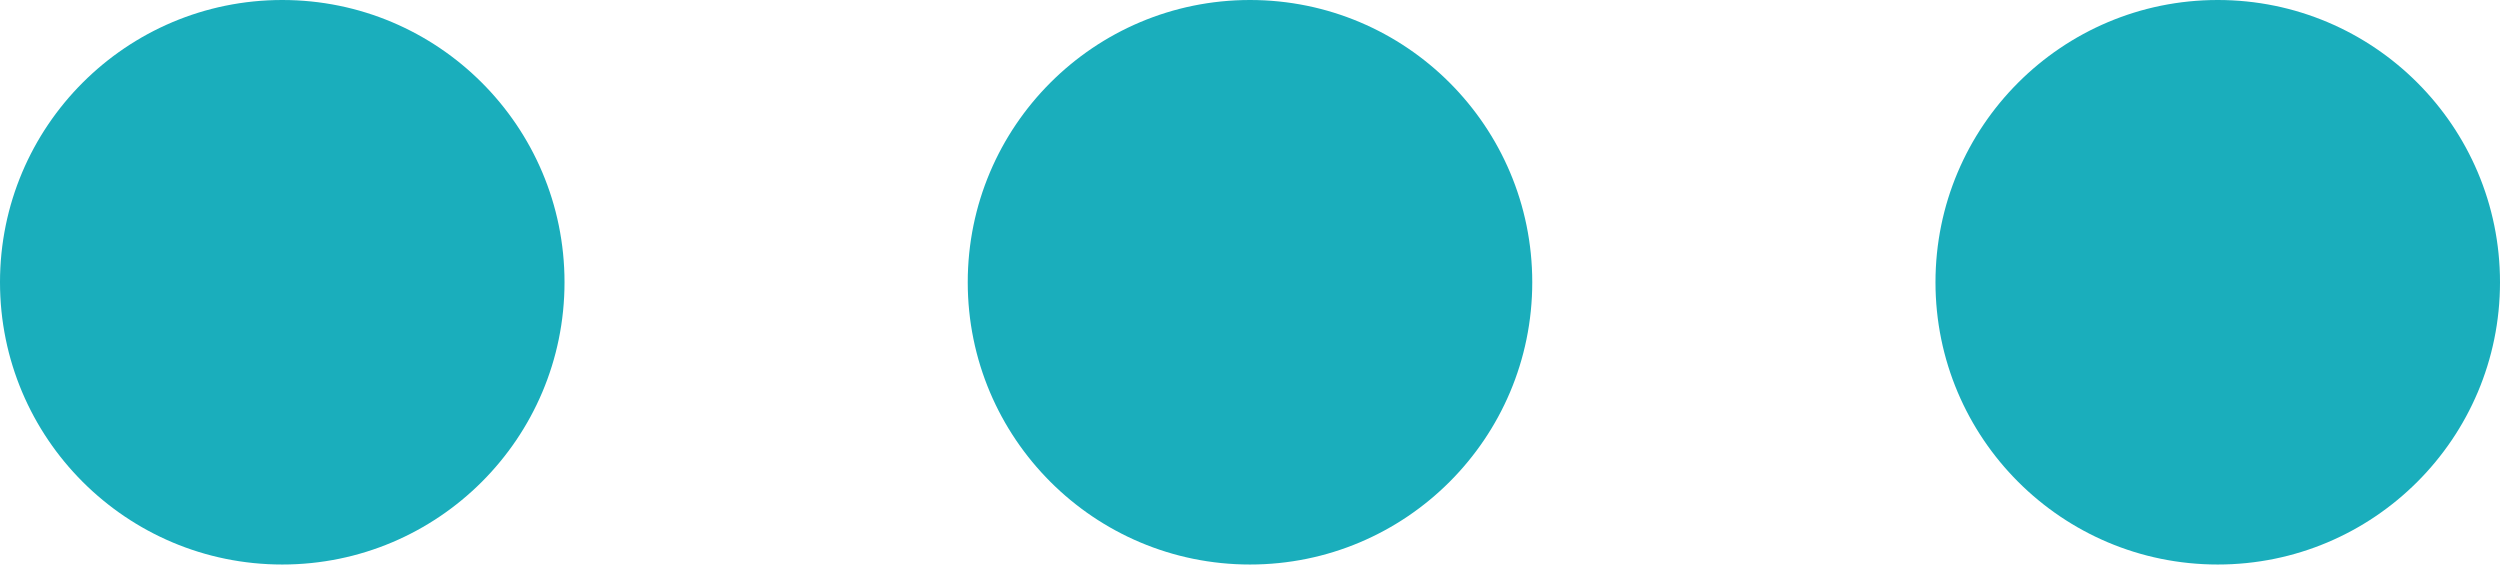
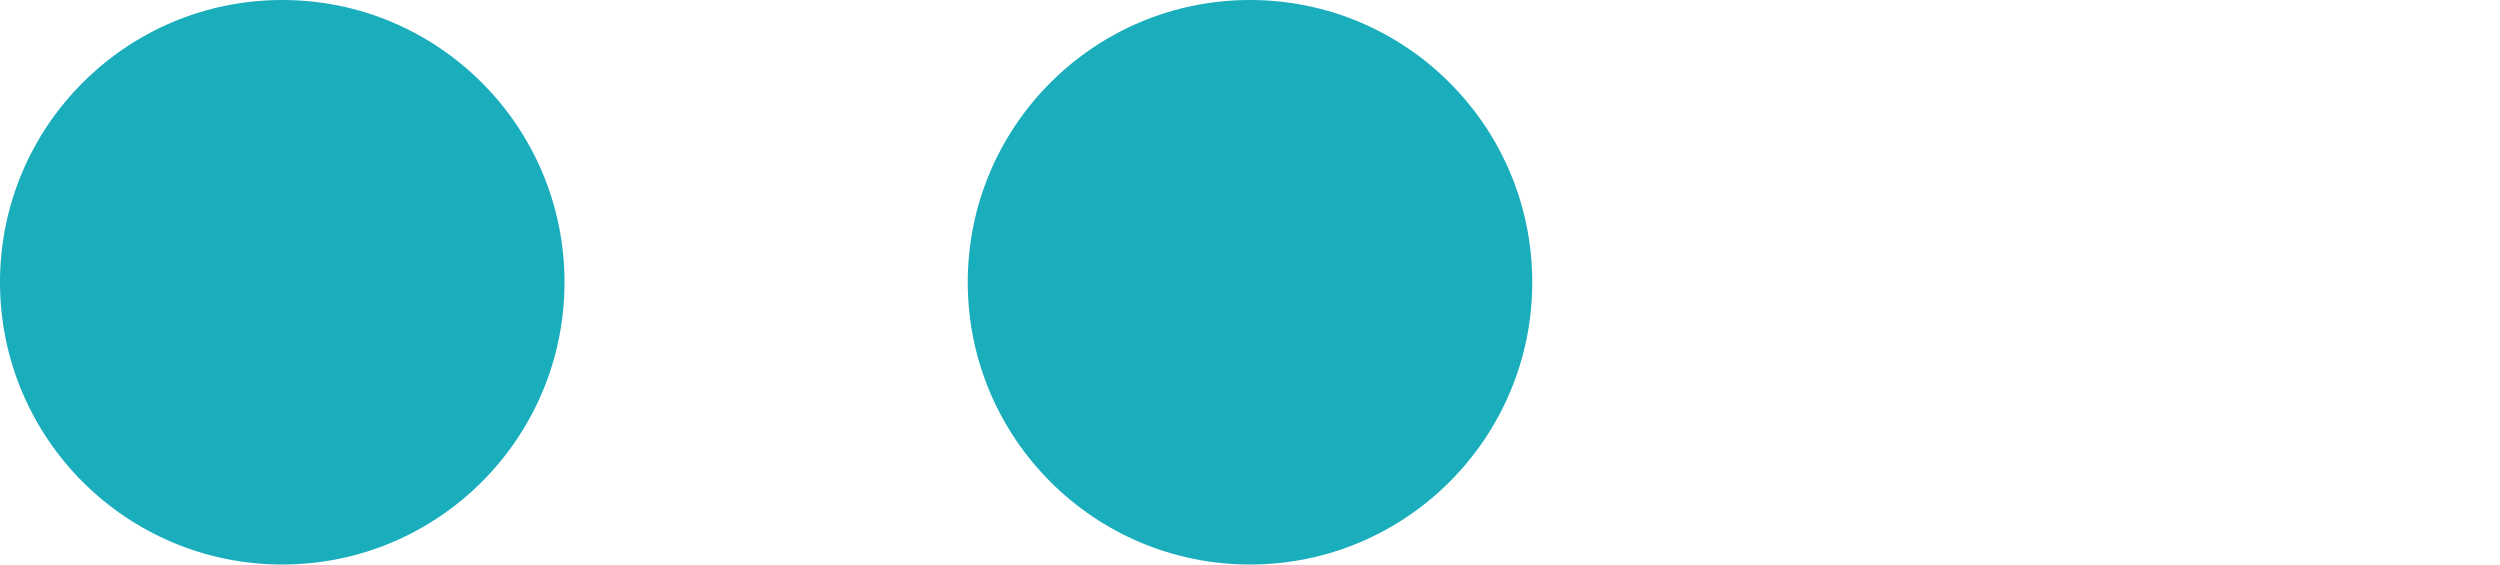
<svg xmlns="http://www.w3.org/2000/svg" version="1.1" id="Layer_1" x="0px" y="0px" width="46.5px" height="10.5px" viewBox="0 0 46.5 10.5" enable-background="new 0 0 46.5 10.5" xml:space="preserve">
  <circle fill-rule="evenodd" clip-rule="evenodd" fill="#1AAEBC" cx="5.25" cy="5.25" r="5.25" />
  <circle fill-rule="evenodd" clip-rule="evenodd" fill="#1AAEBC" cx="23.25" cy="5.25" r="5.25" />
-   <circle fill-rule="evenodd" clip-rule="evenodd" fill="#1AAEBC" cx="41.25" cy="5.25" r="5.25" />
</svg>